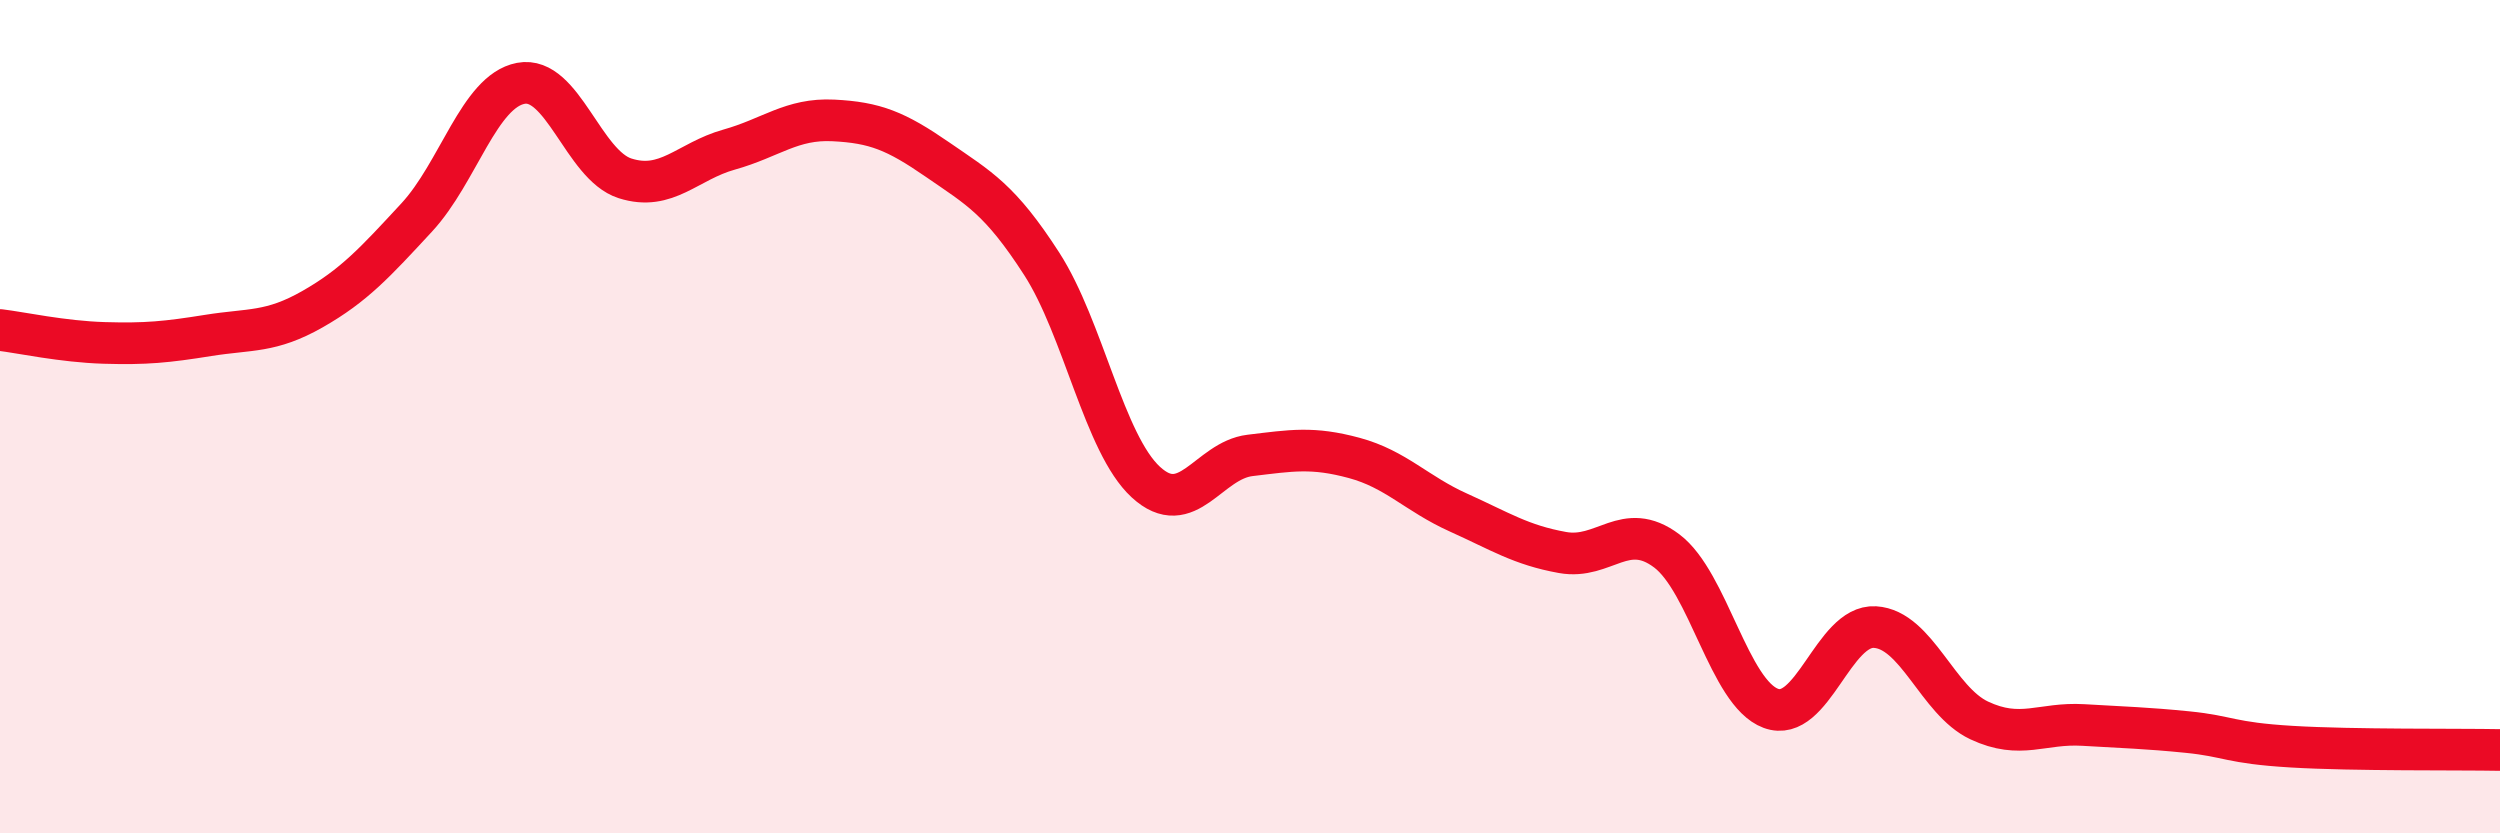
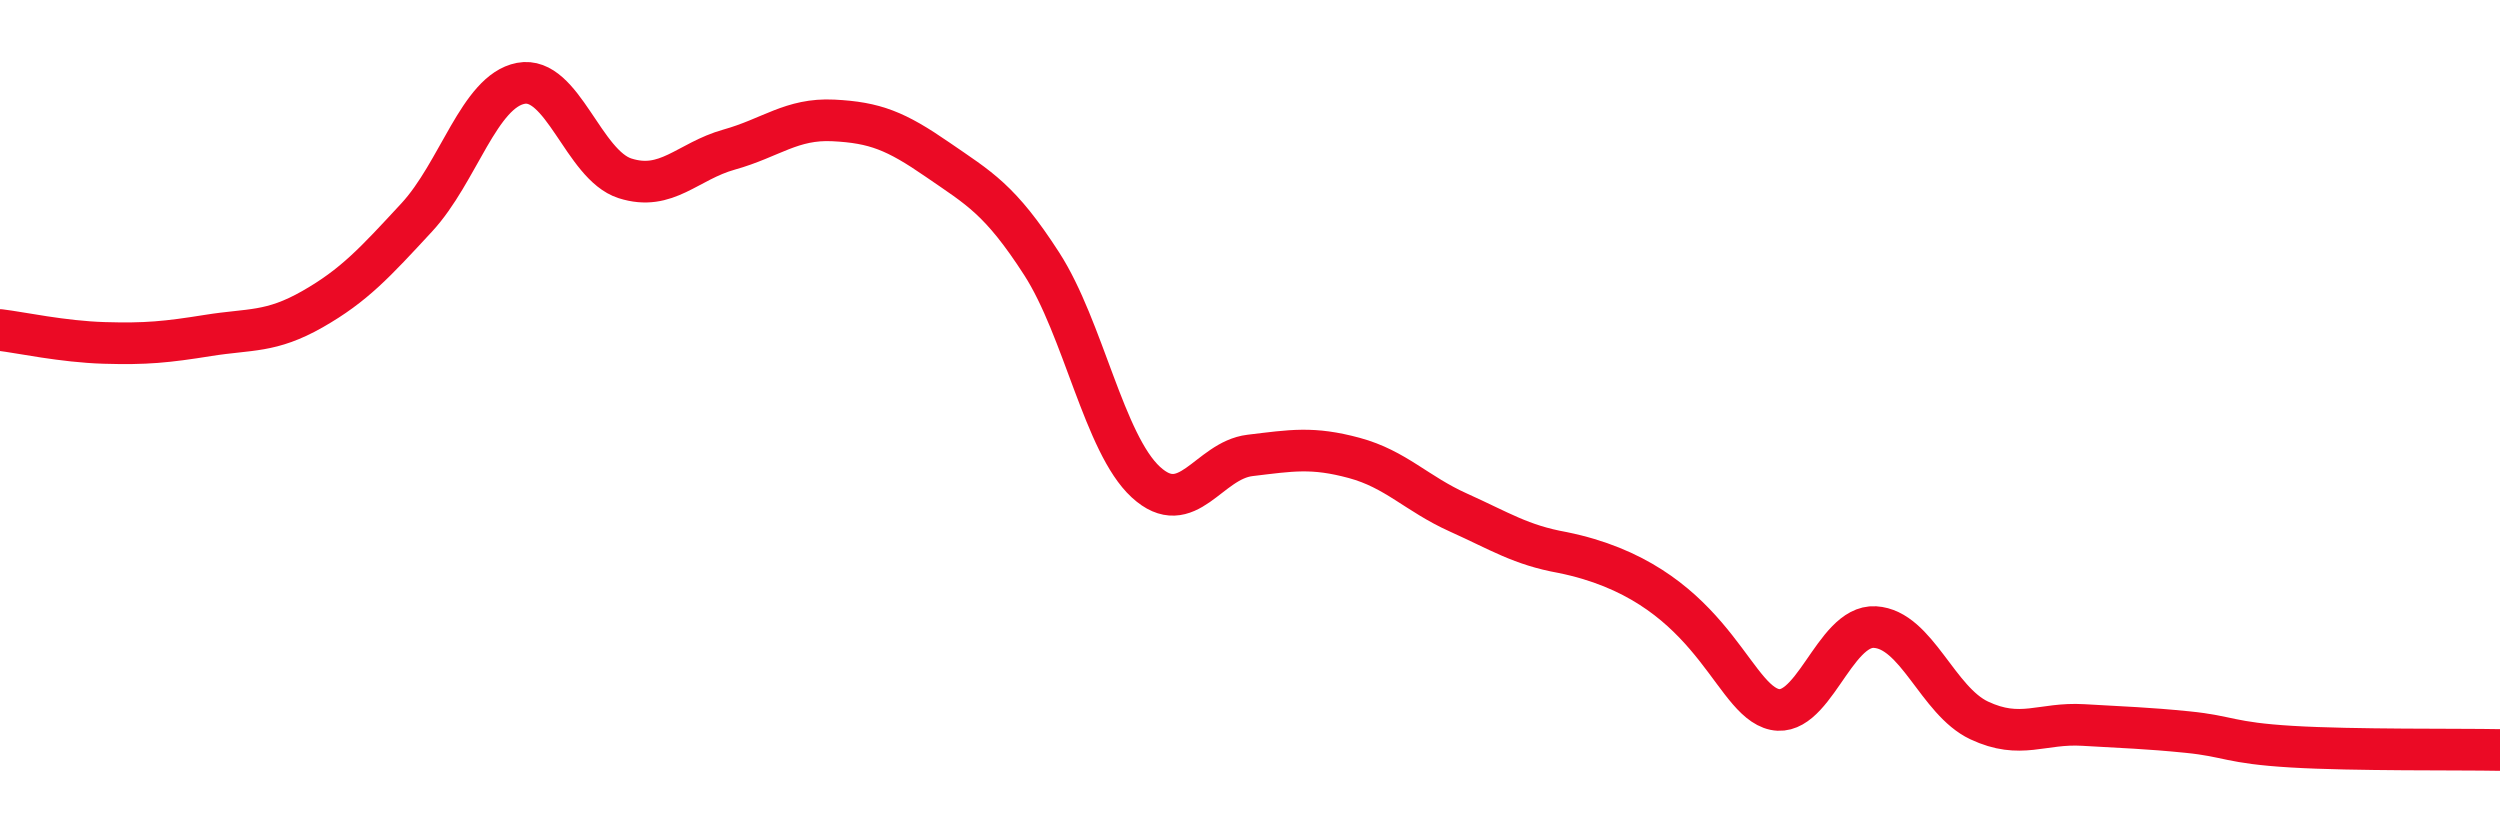
<svg xmlns="http://www.w3.org/2000/svg" width="60" height="20" viewBox="0 0 60 20">
-   <path d="M 0,7.92 C 0.5,7.98 1.5,8.2 2.5,8.23 C 3.5,8.26 4,8.21 5,8.05 C 6,7.89 6.5,7.99 7.5,7.42 C 8.5,6.85 9,6.3 10,5.22 C 11,4.14 11.5,2.19 12.5,2 C 13.5,1.81 14,3.96 15,4.28 C 16,4.6 16.5,3.87 17.5,3.59 C 18.5,3.31 19,2.84 20,2.89 C 21,2.94 21.5,3.14 22.5,3.83 C 23.5,4.52 24,4.78 25,6.33 C 26,7.88 26.5,10.65 27.5,11.57 C 28.5,12.49 29,11.05 30,10.93 C 31,10.81 31.5,10.72 32.5,10.99 C 33.5,11.26 34,11.85 35,12.3 C 36,12.75 36.5,13.08 37.5,13.26 C 38.5,13.44 39,12.47 40,13.22 C 41,13.97 41.5,16.63 42.5,17 C 43.5,17.37 44,14.99 45,15.05 C 46,15.11 46.5,16.82 47.5,17.29 C 48.5,17.76 49,17.34 50,17.4 C 51,17.46 51.5,17.47 52.5,17.57 C 53.5,17.67 53.5,17.83 55,17.92 C 56.5,18.01 59,17.98 60,18L60 20L0 20Z" fill="#EB0A25" opacity="0.1" stroke-linecap="round" stroke-linejoin="round" />
-   <path d="M 0,7.92 C 0.5,7.98 1.5,8.2 2.5,8.23 C 3.5,8.26 4,8.21 5,8.05 C 6,7.89 6.5,7.99 7.5,7.42 C 8.5,6.85 9,6.3 10,5.22 C 11,4.14 11.5,2.19 12.5,2 C 13.5,1.81 14,3.96 15,4.28 C 16,4.6 16.5,3.87 17.5,3.59 C 18.5,3.31 19,2.84 20,2.89 C 21,2.94 21.5,3.14 22.5,3.83 C 23.5,4.52 24,4.78 25,6.33 C 26,7.88 26.5,10.65 27.5,11.57 C 28.5,12.49 29,11.05 30,10.93 C 31,10.81 31.5,10.72 32.5,10.99 C 33.5,11.26 34,11.85 35,12.3 C 36,12.75 36.5,13.08 37.5,13.26 C 38.5,13.44 39,12.47 40,13.22 C 41,13.97 41.5,16.63 42.5,17 C 43.5,17.37 44,14.99 45,15.05 C 46,15.11 46.5,16.82 47.5,17.29 C 48.5,17.76 49,17.34 50,17.4 C 51,17.46 51.5,17.47 52.5,17.57 C 53.5,17.67 53.5,17.83 55,17.92 C 56.5,18.01 59,17.98 60,18" stroke="#EB0A25" stroke-width="1" fill="none" stroke-linecap="round" stroke-linejoin="round" />
+   <path d="M 0,7.92 C 0.5,7.98 1.5,8.2 2.5,8.23 C 3.5,8.26 4,8.21 5,8.05 C 6,7.89 6.5,7.99 7.5,7.42 C 8.5,6.85 9,6.3 10,5.22 C 11,4.14 11.5,2.19 12.5,2 C 13.5,1.81 14,3.96 15,4.28 C 16,4.6 16.5,3.87 17.5,3.59 C 18.5,3.31 19,2.84 20,2.89 C 21,2.94 21.5,3.14 22.5,3.83 C 23.5,4.52 24,4.78 25,6.33 C 26,7.88 26.5,10.65 27.5,11.57 C 28.5,12.49 29,11.05 30,10.93 C 31,10.81 31.5,10.72 32.5,10.99 C 33.5,11.26 34,11.85 35,12.3 C 36,12.75 36.5,13.08 37.5,13.26 C 41,13.97 41.5,16.63 42.5,17 C 43.5,17.37 44,14.99 45,15.05 C 46,15.11 46.5,16.82 47.5,17.29 C 48.5,17.76 49,17.34 50,17.4 C 51,17.46 51.5,17.47 52.5,17.57 C 53.5,17.67 53.5,17.83 55,17.92 C 56.5,18.01 59,17.98 60,18" stroke="#EB0A25" stroke-width="1" fill="none" stroke-linecap="round" stroke-linejoin="round" />
</svg>